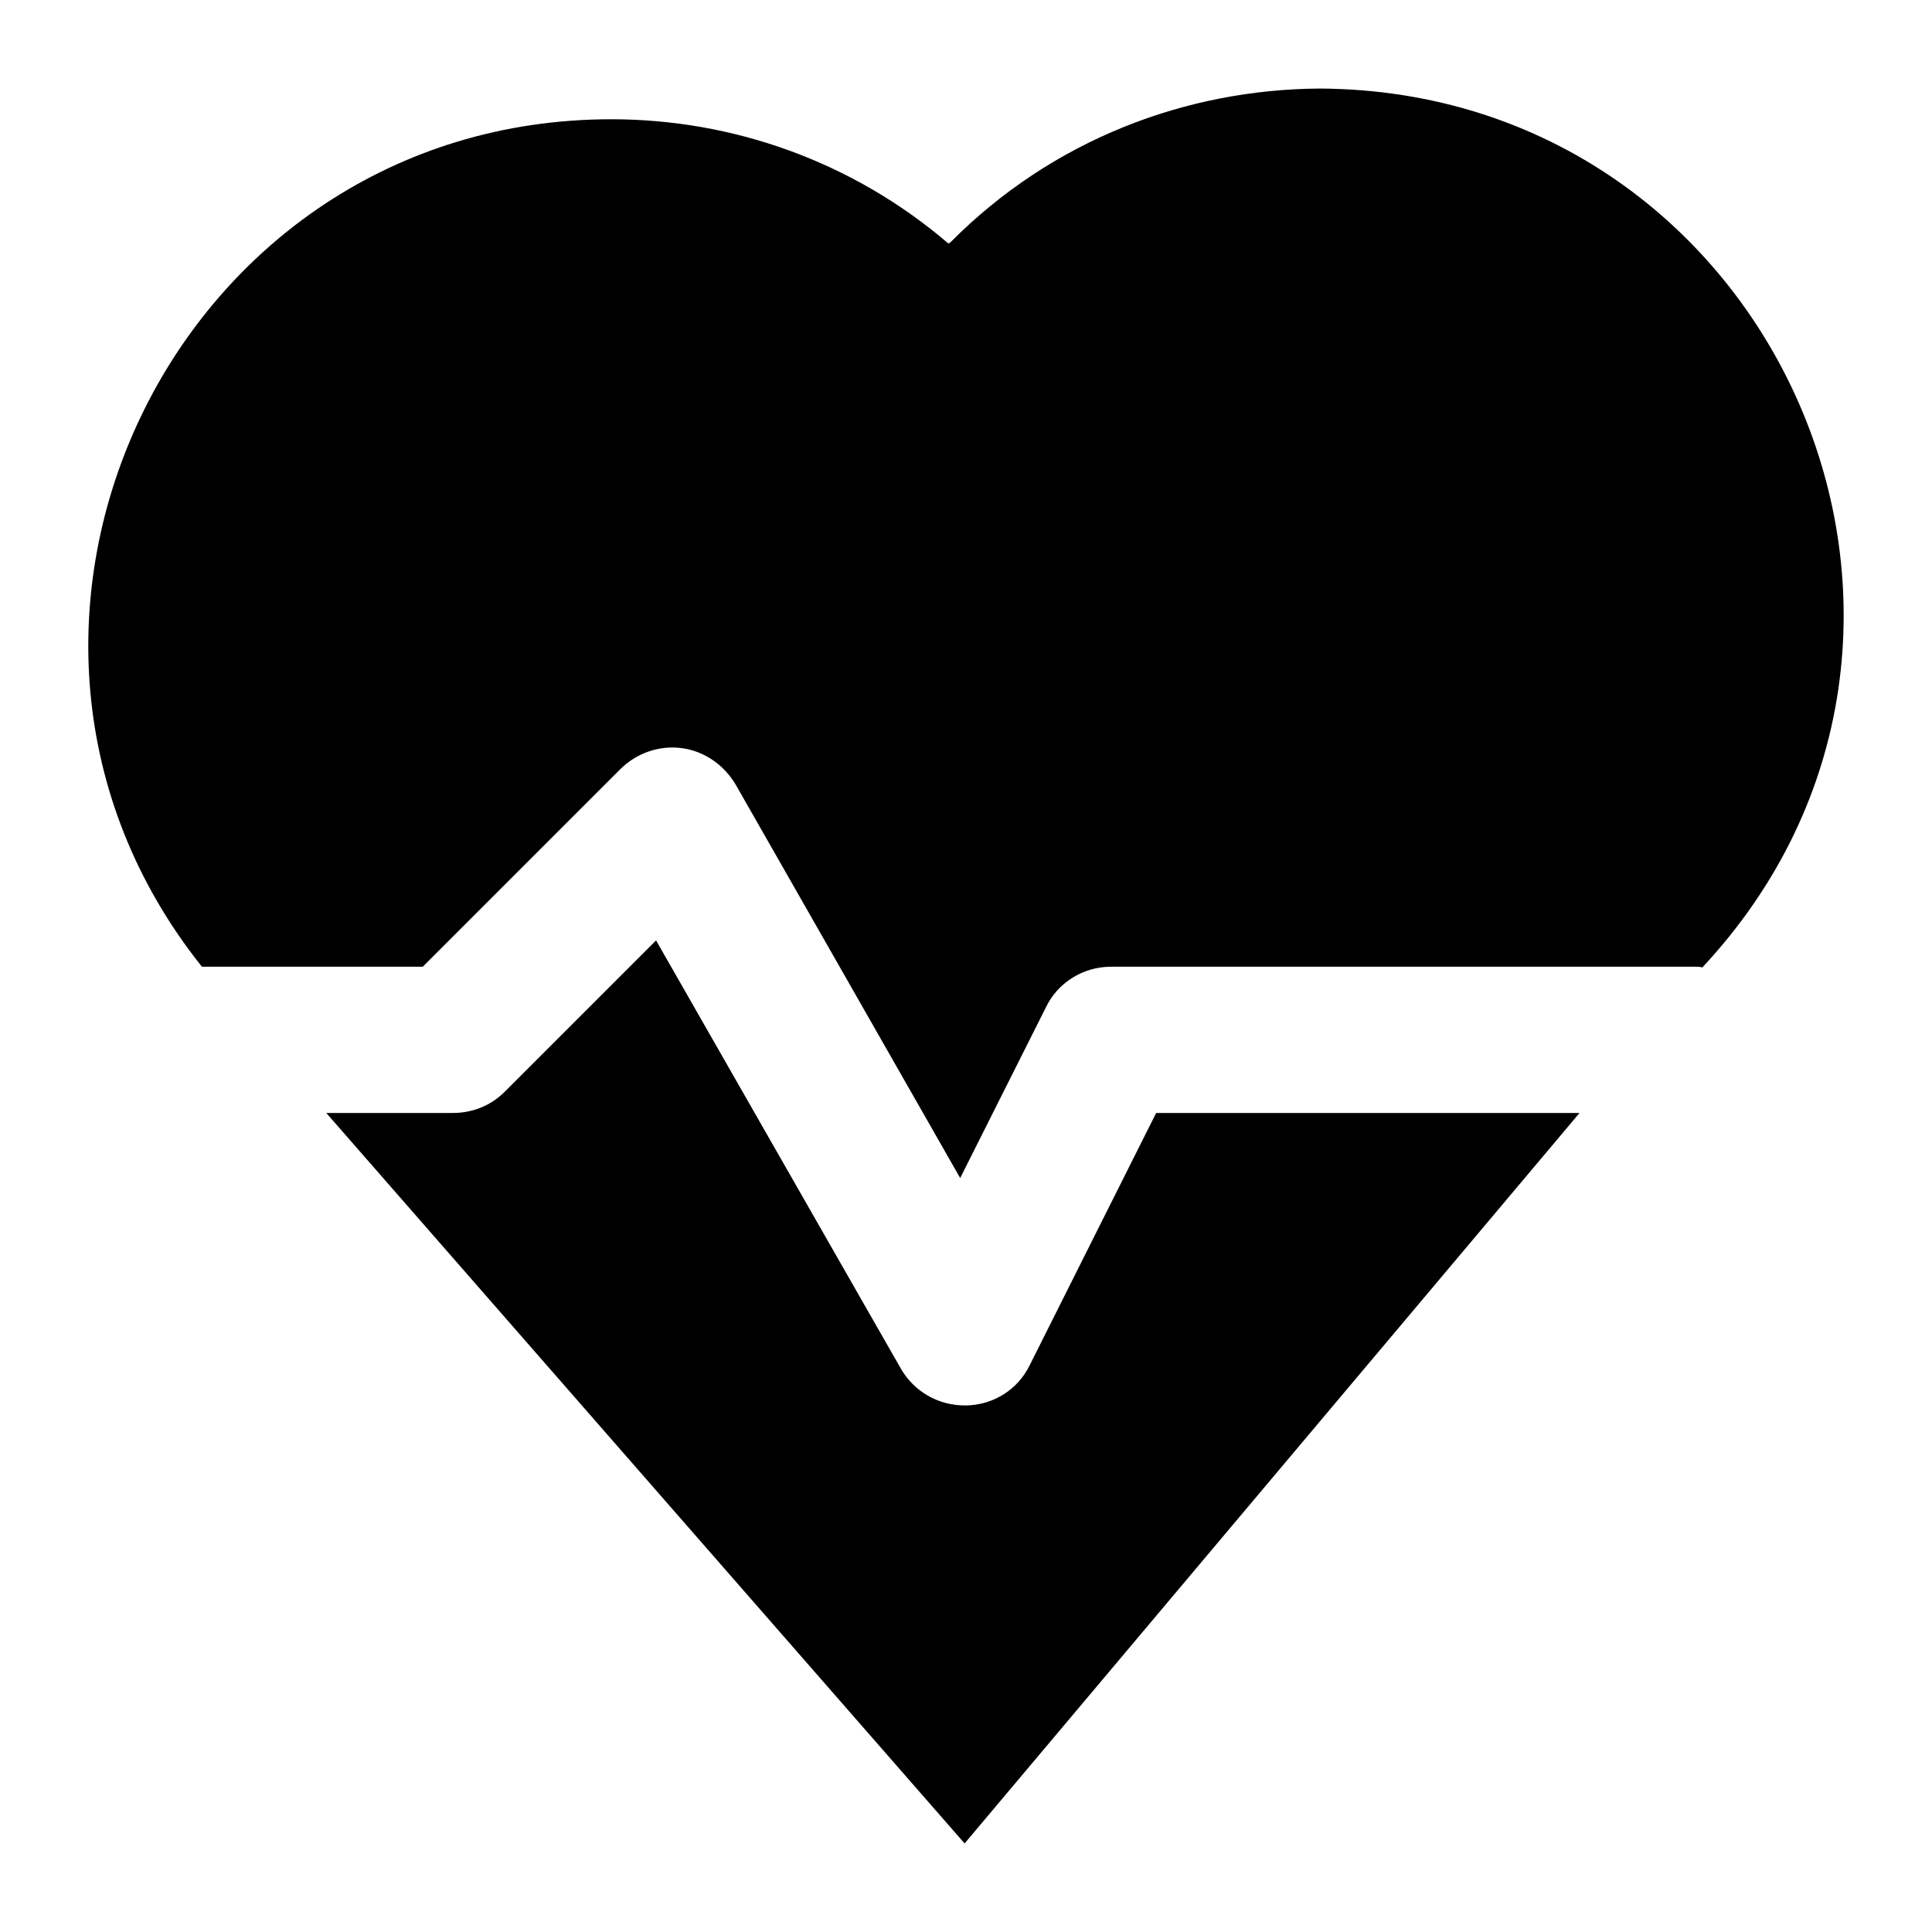
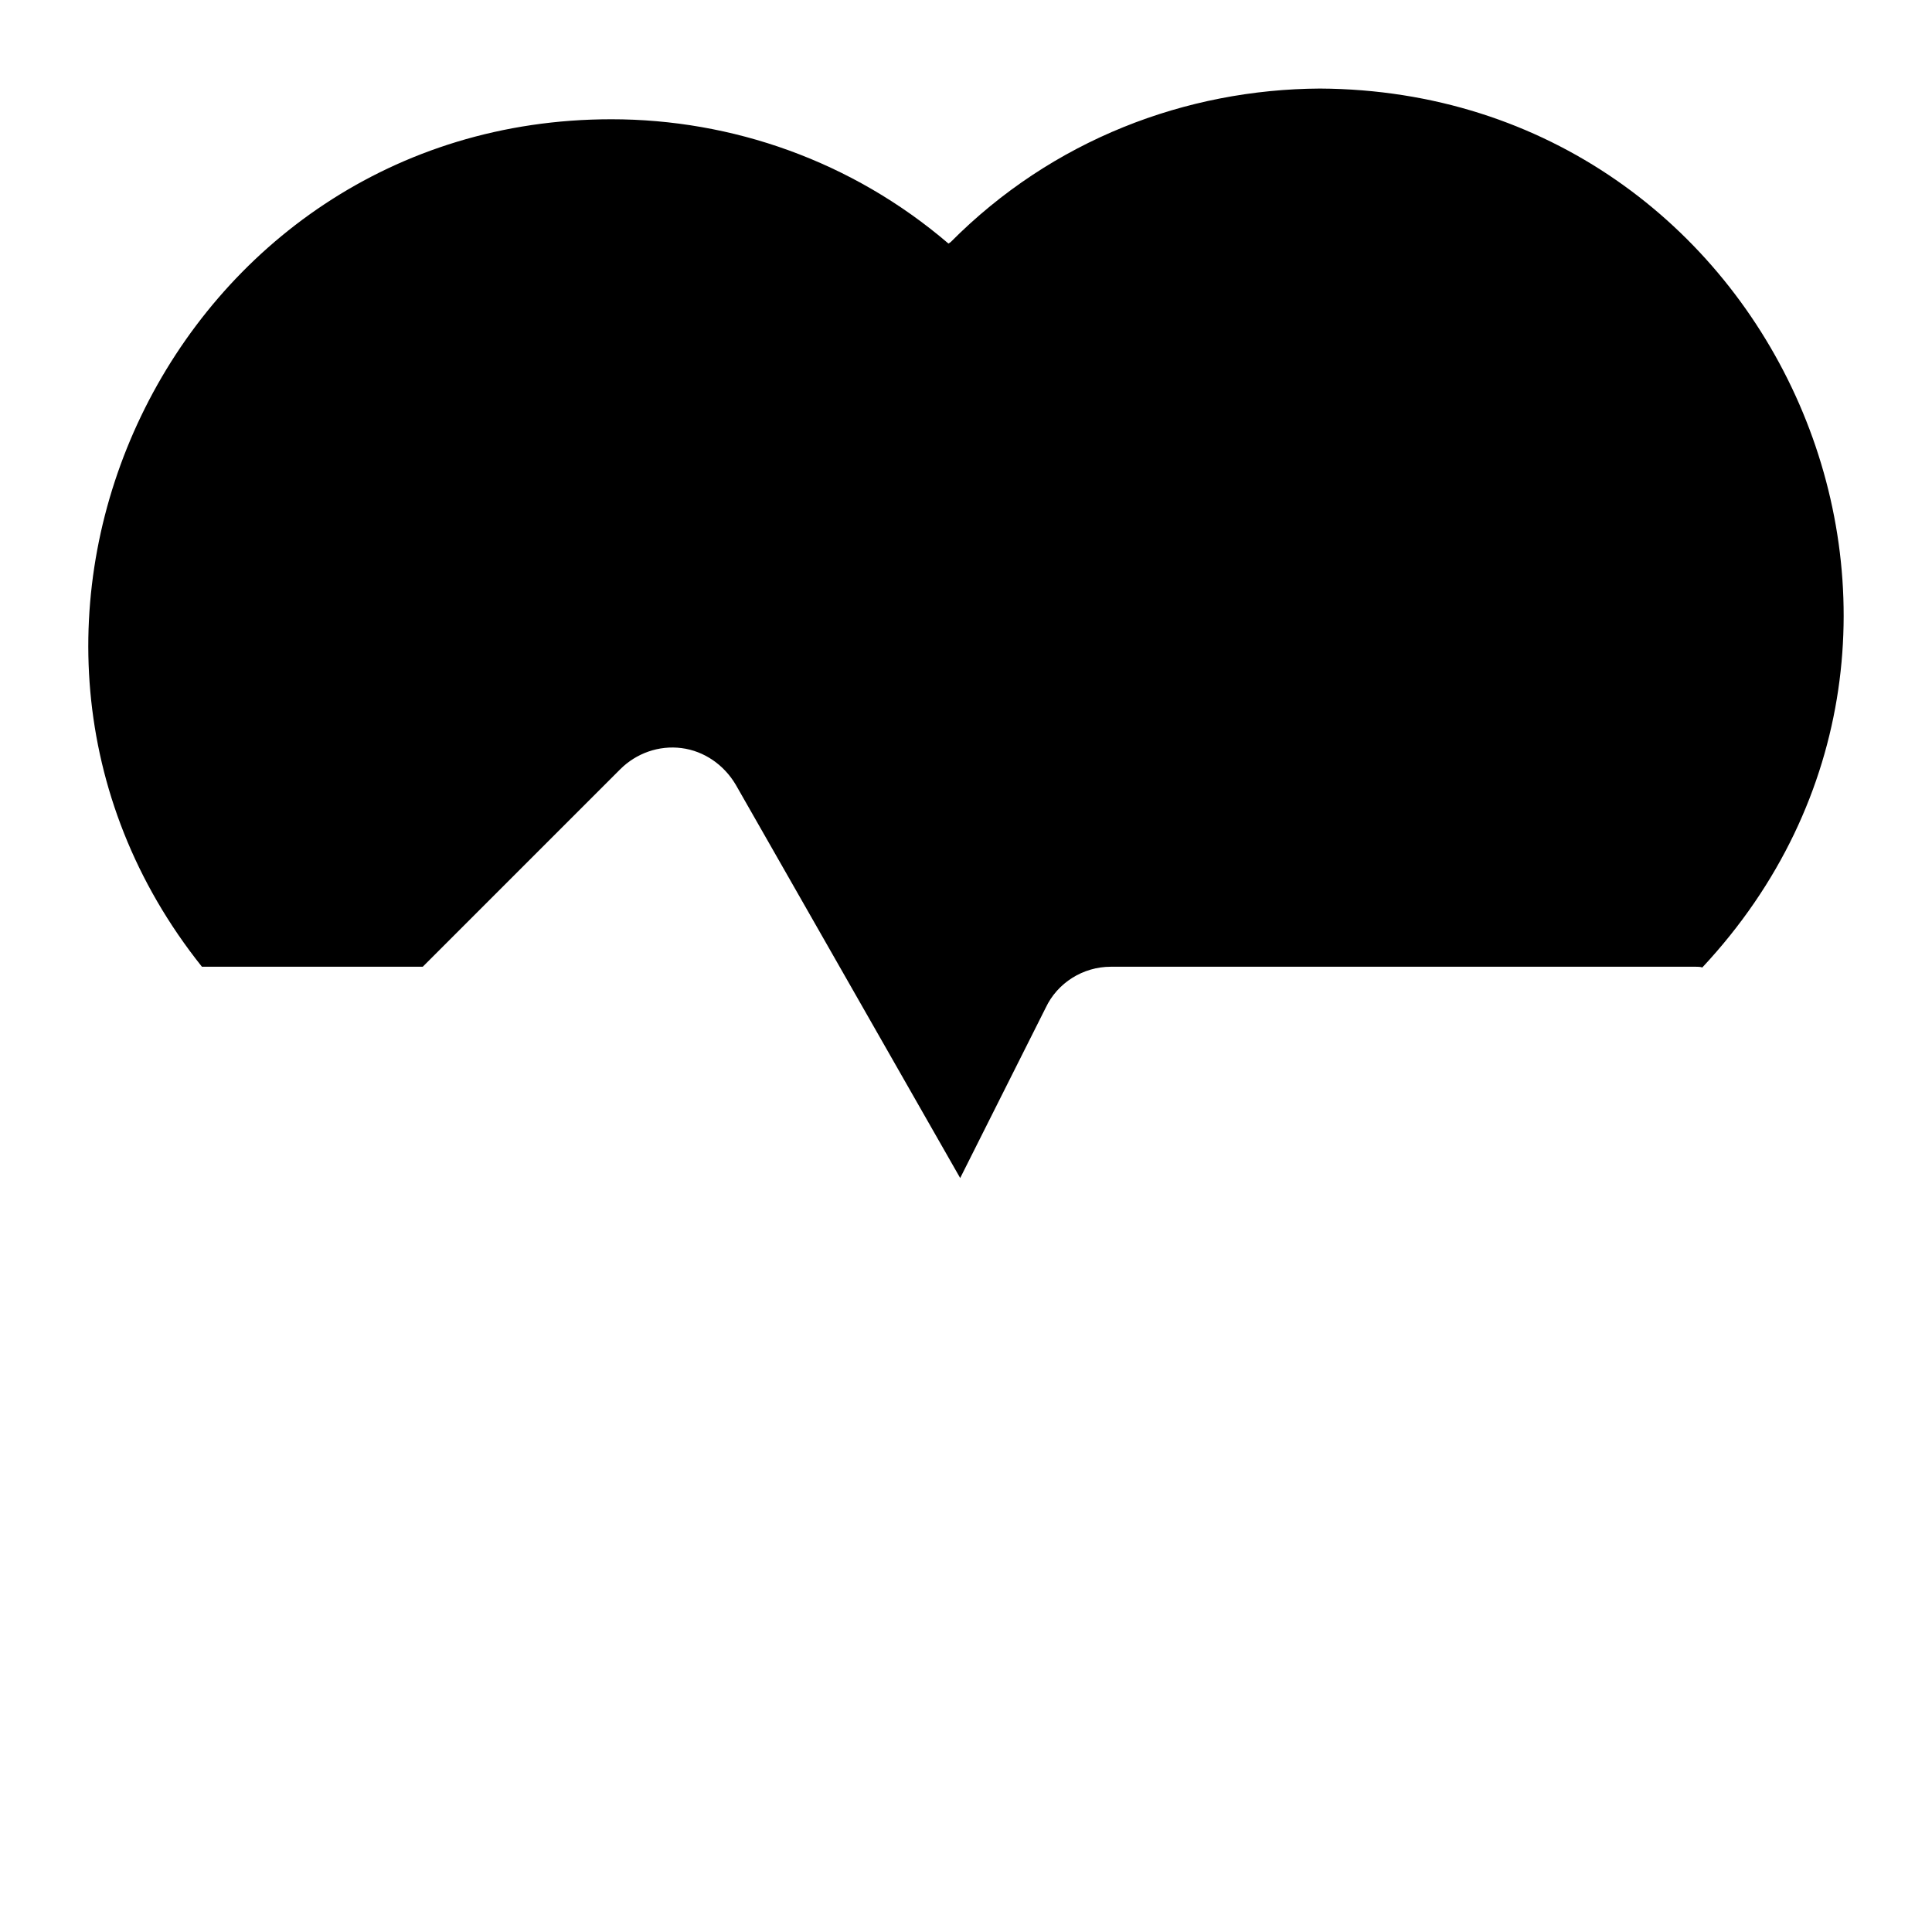
<svg xmlns="http://www.w3.org/2000/svg" fill="#000000" width="800px" height="800px" version="1.1" viewBox="144 144 512 512">
  <g>
-     <path d="m450.39 438.95h112.2l-162.96 193.58-169.16-193.58h33.523c5.231 0 10.078-1.941 13.758-5.621l40.109-40.113 64.914 113.55c3.488 6.008 9.883 9.688 16.859 9.688h0.582c7.168-0.195 13.562-4.262 16.664-10.66z" />
    <path d="m595.14 400.39c-0.582-0.195-1.164-0.195-1.742-0.195h-155.02c-7.363 0-14.145 4.262-17.246 10.852l-22.672 45.145-59.488-104.25c-3.102-5.234-8.332-8.914-14.34-9.688-6.008-0.777-12.016 1.355-16.277 5.621l-52.32 52.32h-58.52c-71.621-89.703-7.551-224.59 108.51-224.59 31.973 0 63.75 11.047 89.328 32.941l0.582-0.387c26.934-27.129 62.395-40.496 97.855-40.691 120.97 0.66 183.93 144.52 101.35 232.91z" />
  </g>
</svg>